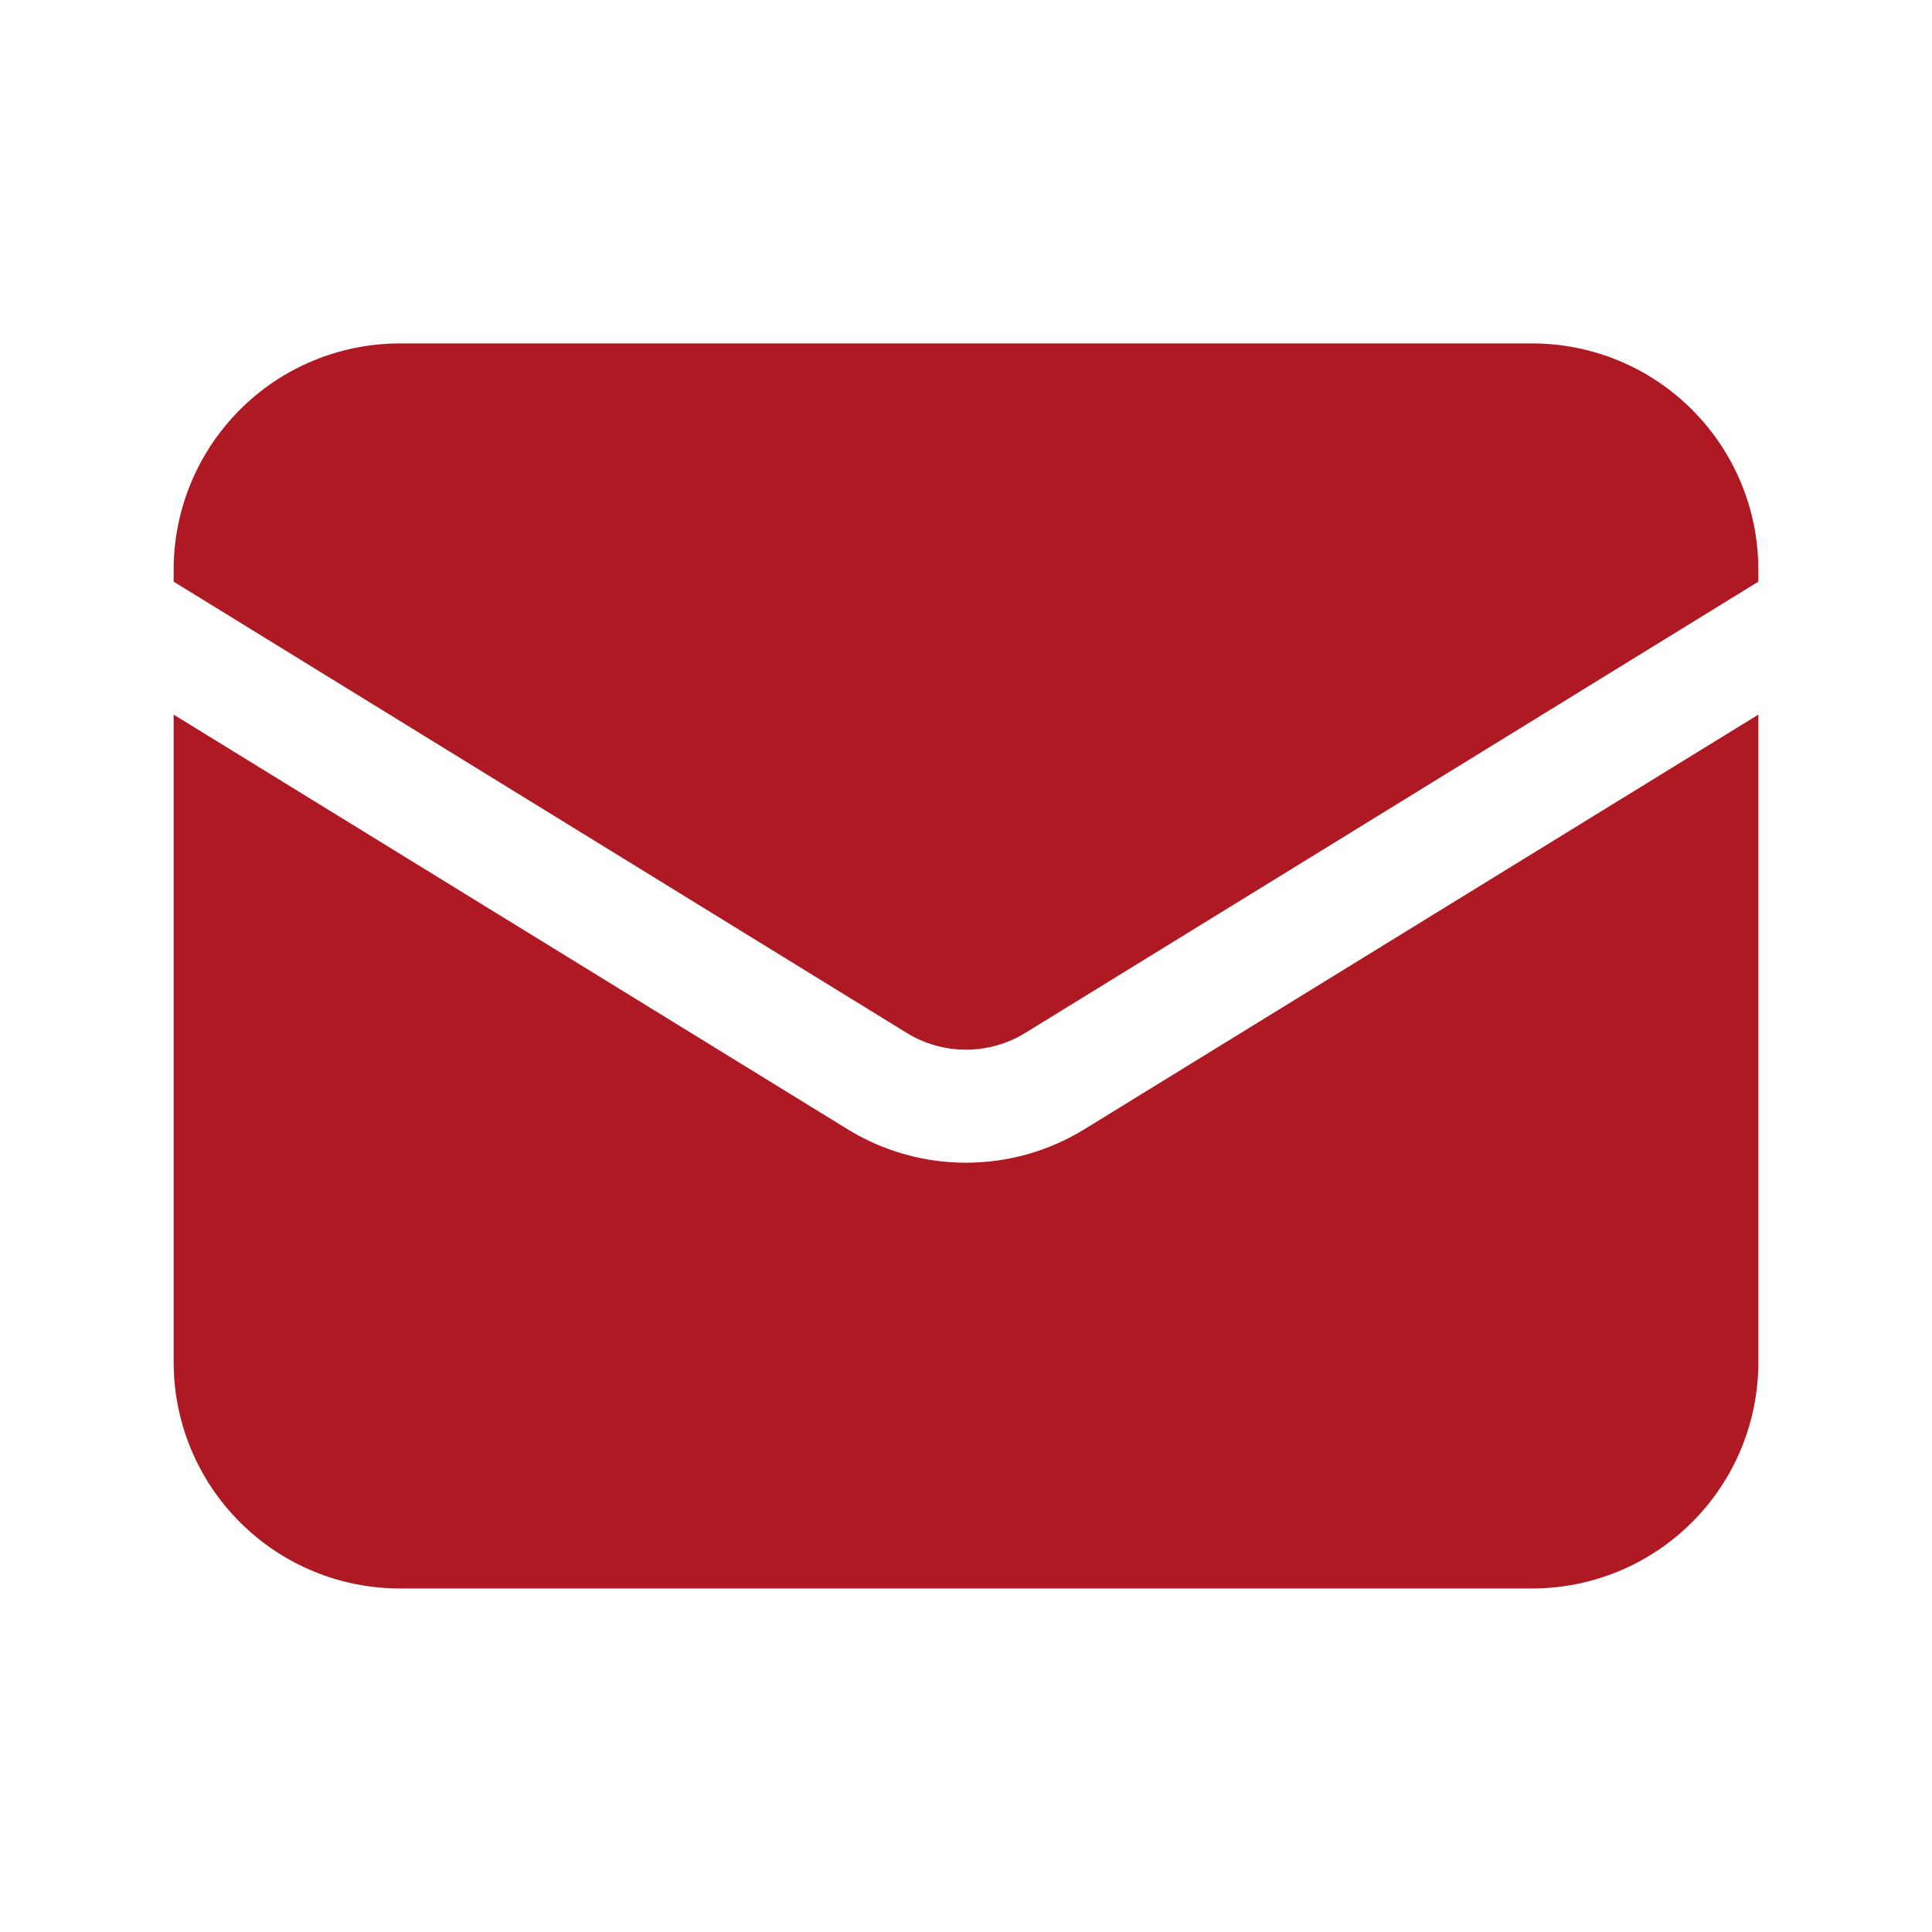
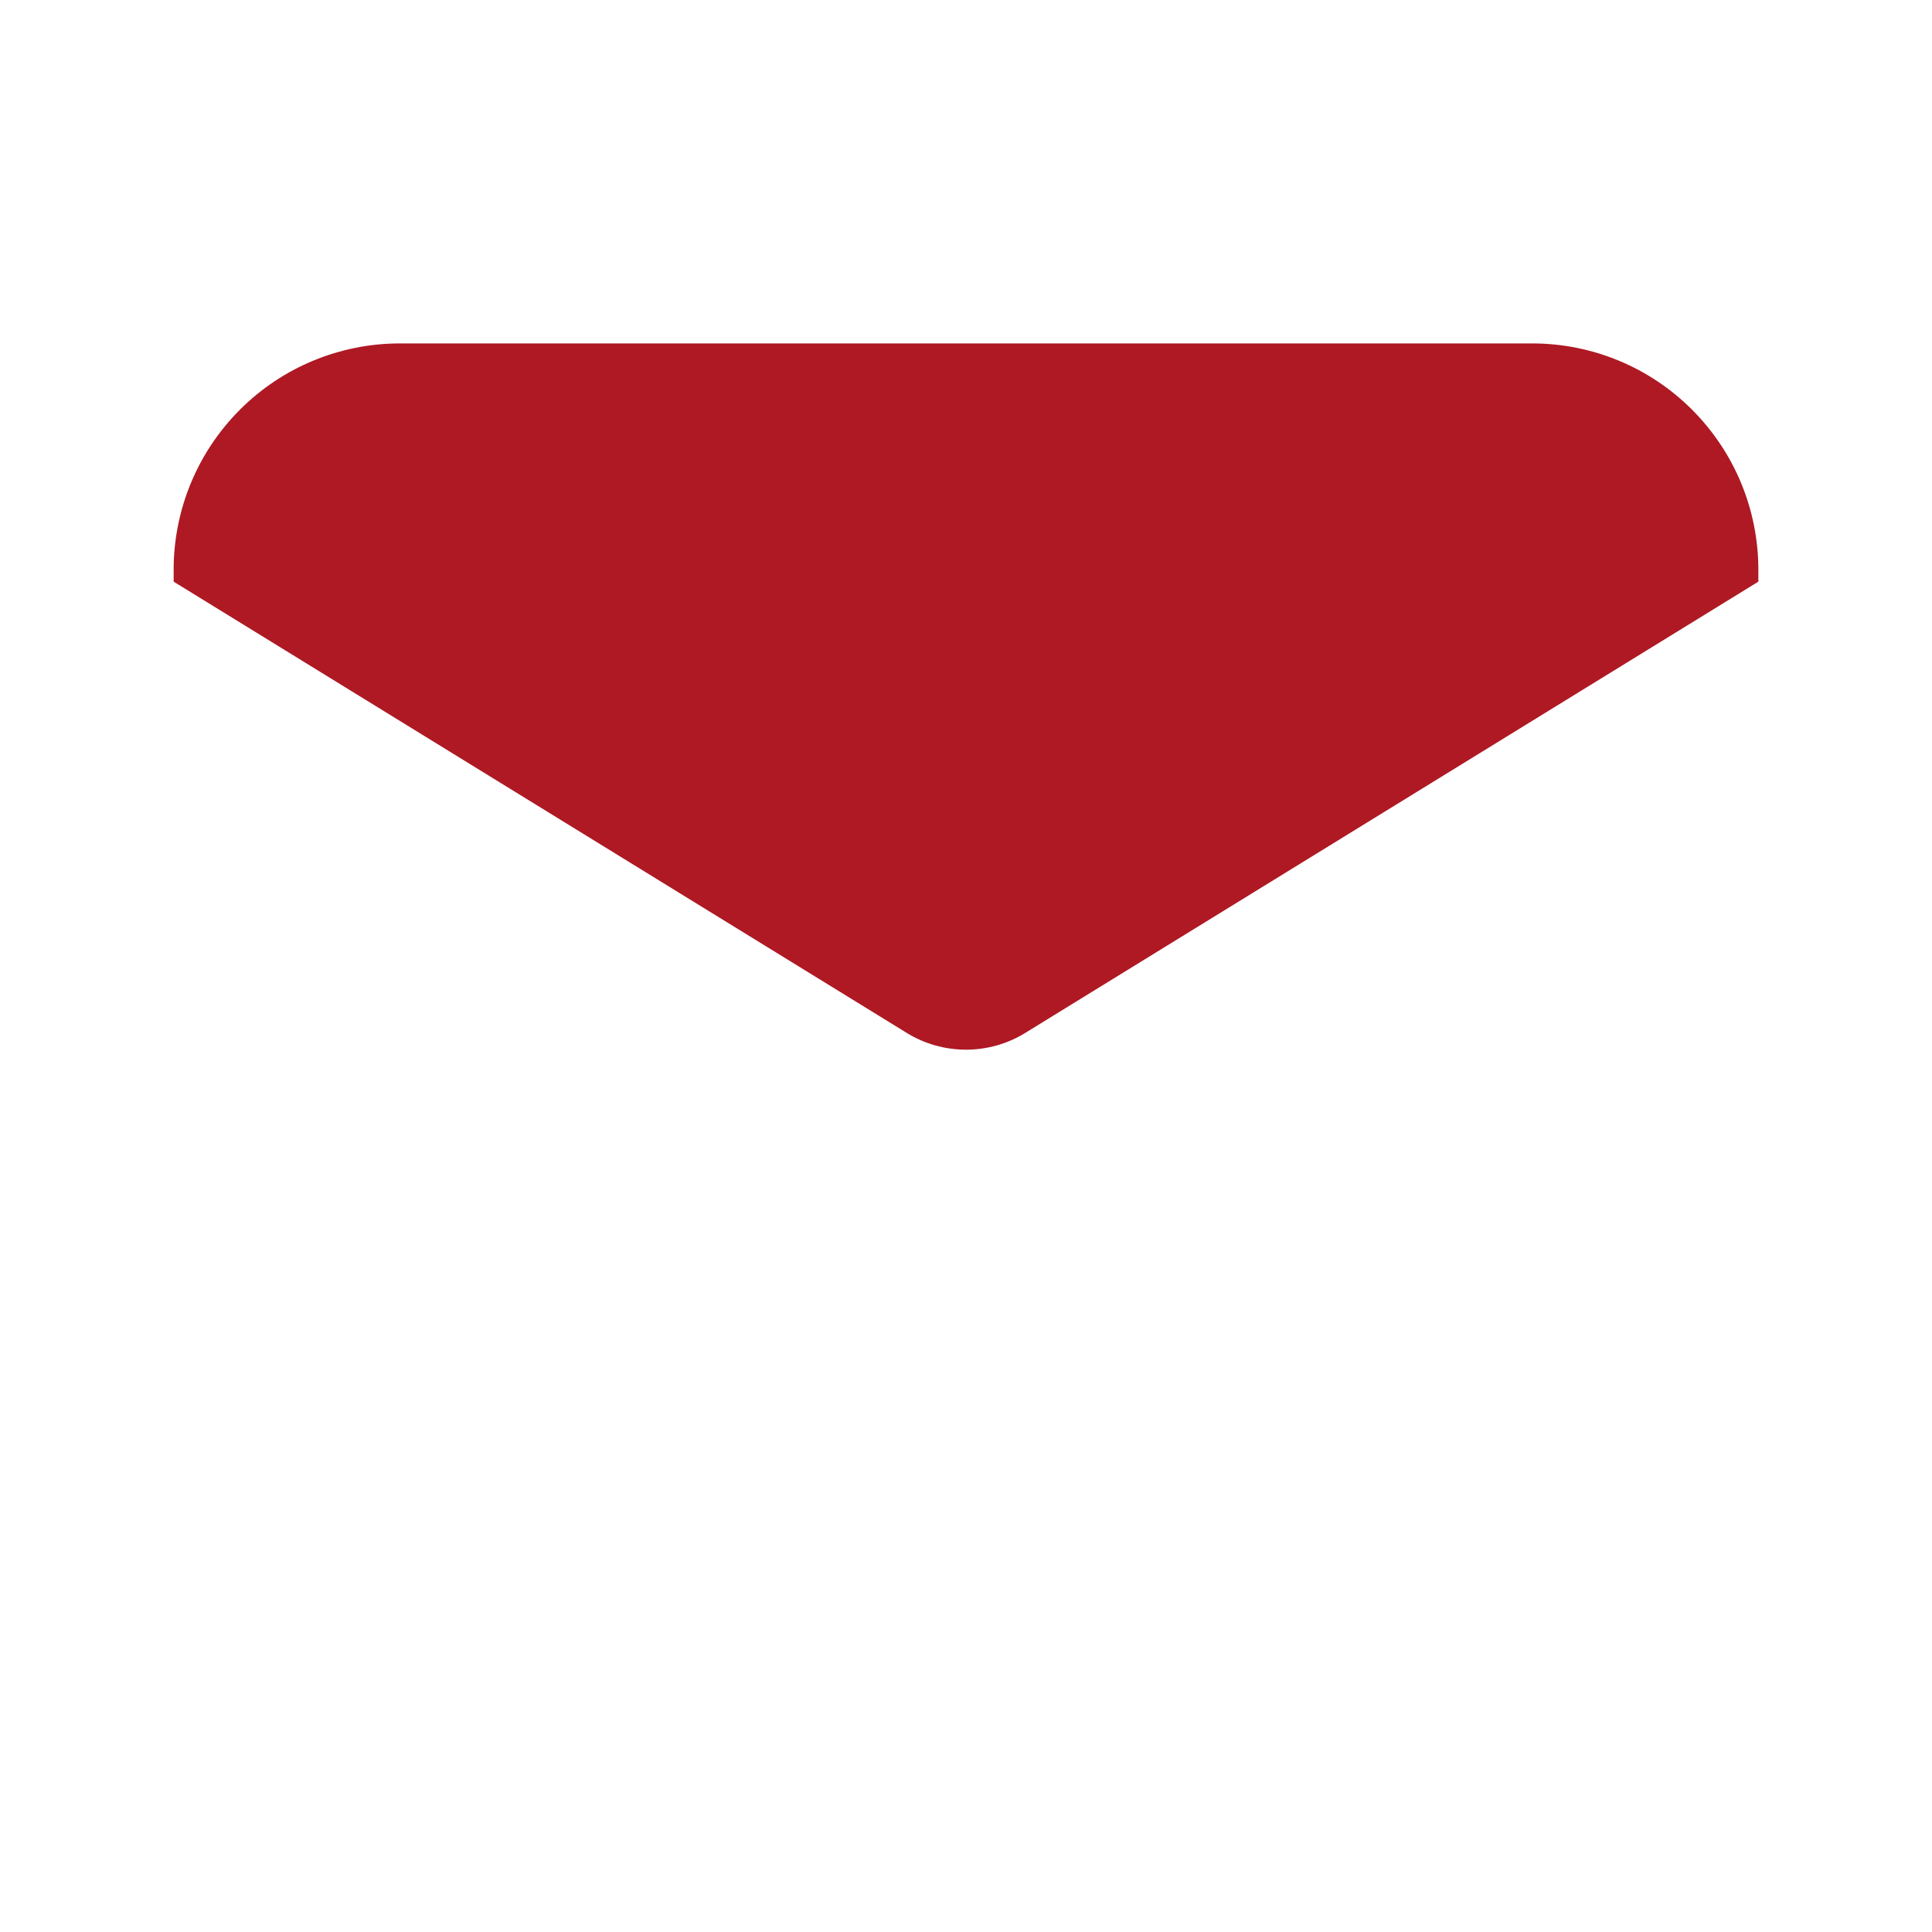
<svg xmlns="http://www.w3.org/2000/svg" width="16" height="16" viewBox="0 0 16 16" fill="none">
-   <path d="M1.438 5.918L1.438 11.28C1.438 11.778 1.635 12.255 1.987 12.606C2.338 12.958 2.815 13.155 3.312 13.155L12.688 13.155C13.185 13.155 13.662 12.958 14.013 12.606C14.365 12.255 14.562 11.778 14.562 11.28L14.562 5.918L8.982 9.351C8.687 9.533 8.347 9.629 8 9.629C7.653 9.629 7.313 9.533 7.018 9.351L1.438 5.918Z" fill="#AE1924" />
  <path d="M14.562 4.817L14.562 4.719C14.562 4.221 14.365 3.745 14.013 3.393C13.662 3.041 13.185 2.844 12.688 2.844L3.312 2.844C2.815 2.844 2.338 3.041 1.987 3.393C1.635 3.745 1.438 4.221 1.438 4.719L1.438 4.817L7.509 8.554C7.656 8.645 7.827 8.693 8 8.693C8.173 8.693 8.344 8.645 8.491 8.554L14.562 4.817Z" fill="#AE1924" />
</svg>